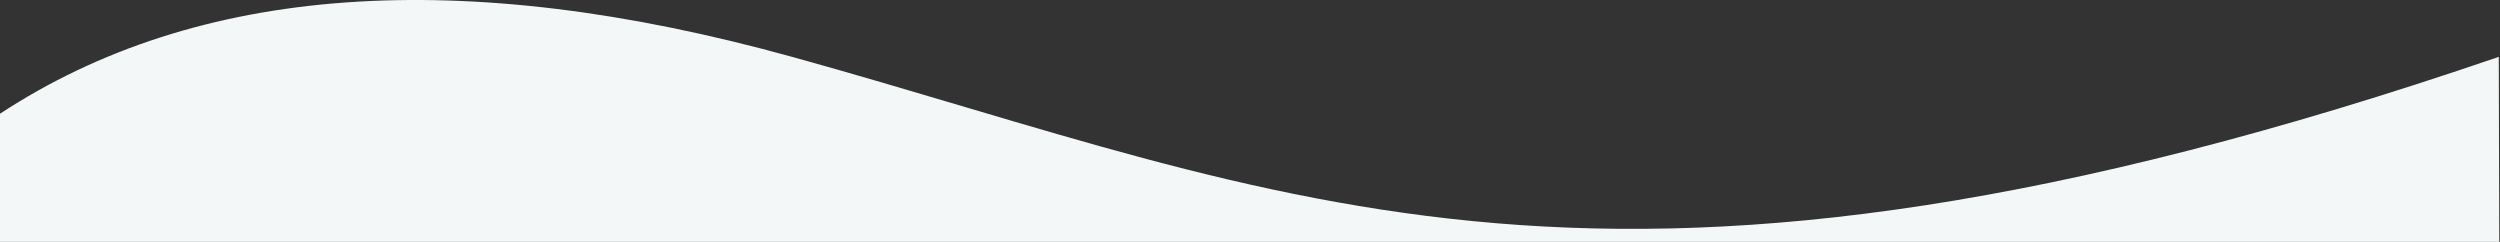
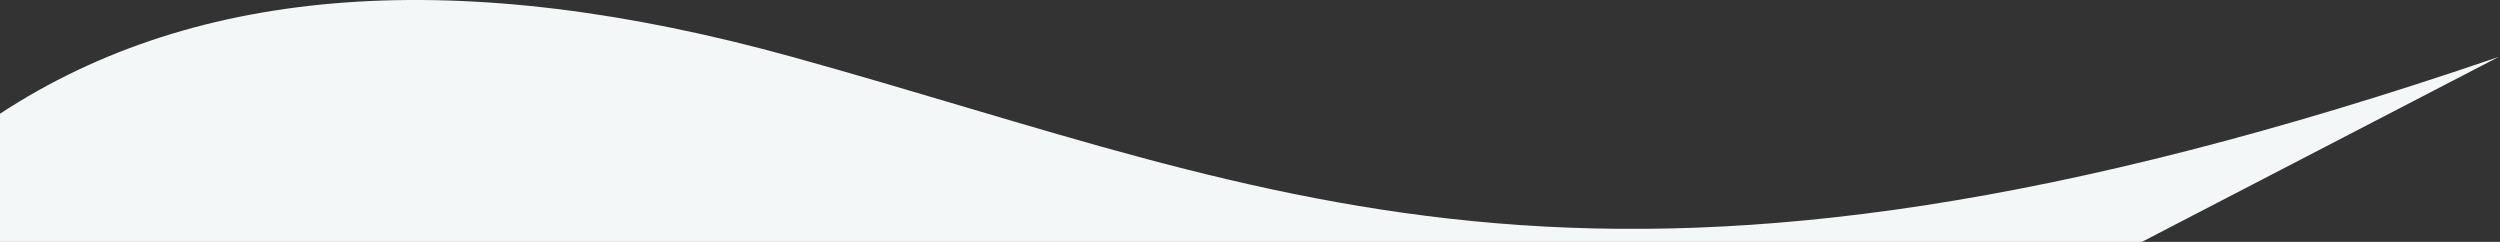
<svg xmlns="http://www.w3.org/2000/svg" width="1602px" height="155px" viewBox="0 0 1602 155" version="1.1">
  <rect x="0" y="0" width="1602" height="155" fill="#333333" stroke="none" />
  <title>Path</title>
  <g id="Page-1" stroke="none" stroke-width="1" fill="none" fill-rule="evenodd">
    <g id="Path" fill="#F4F7F8" fill-rule="nonzero">
-       <path d="M0,72.88 C126.456,-10.089 295.719,-22.217 507.789,36.496 C825.893,124.564 1028.069,232.617 1601.211,36.44 C1602.263,329.636 1602.263,606.317 1601.211,866.483 L0,866.483 L0,72.88 Z" />
+       <path d="M0,72.88 C126.456,-10.089 295.719,-22.217 507.789,36.496 C825.893,124.564 1028.069,232.617 1601.211,36.44 L0,866.483 L0,72.88 Z" />
    </g>
  </g>
</svg>